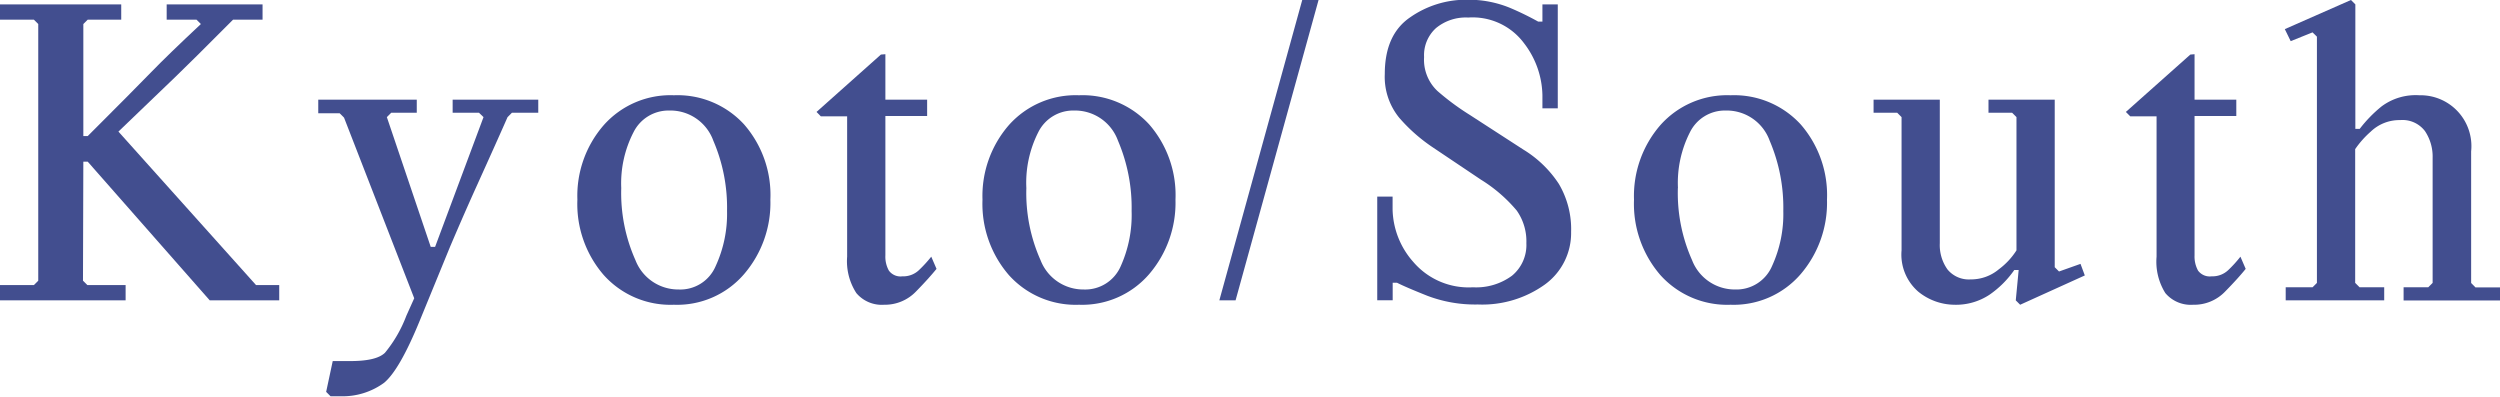
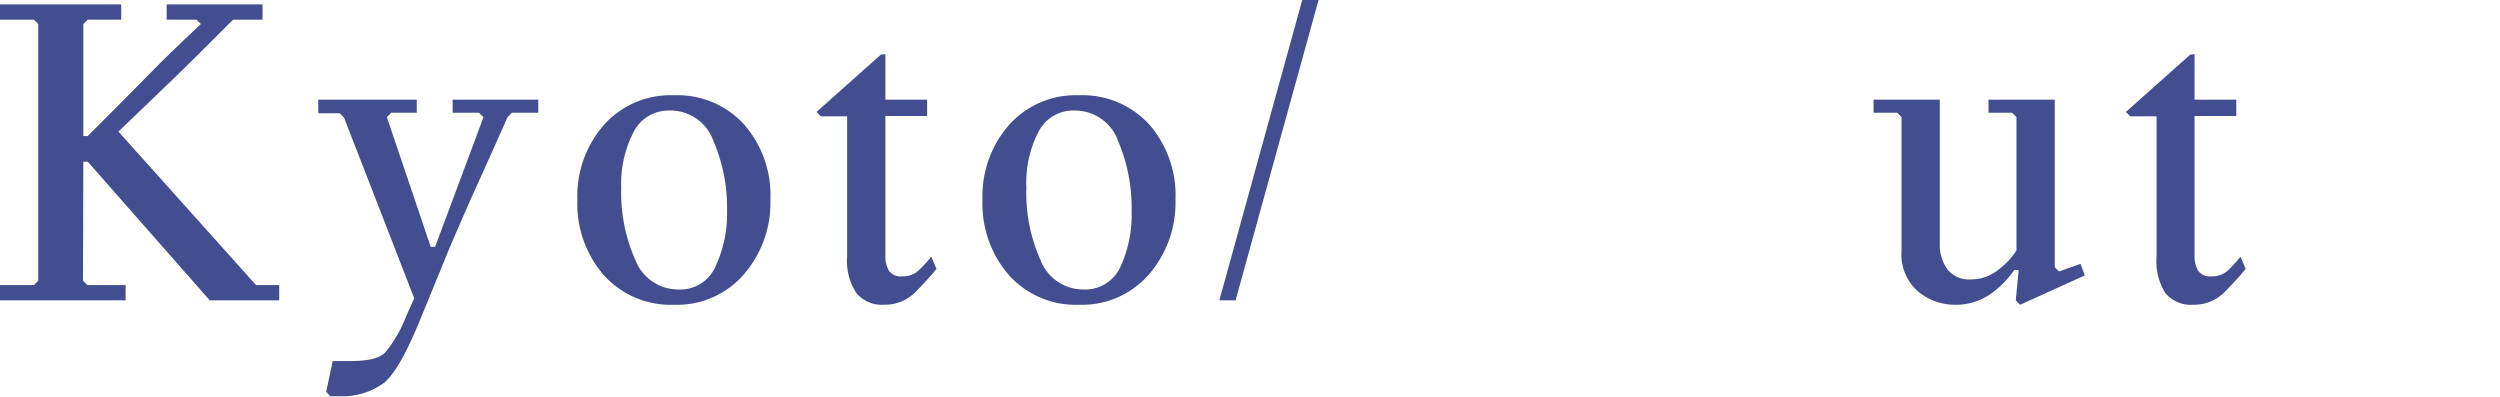
<svg xmlns="http://www.w3.org/2000/svg" viewBox="0 0 284.99 45.2">
  <defs>
    <style>.cls-1{fill:#424e8f;}</style>
  </defs>
  <g id="レイヤー_2" data-name="レイヤー 2">
    <g id="right">
      <path class="cls-1" d="M9.46,32l.5.5h4.36v1.74H0V32.5H3.86l.5-.5V2.74l-.5-.5H0V.5H13.82V2.24H10l-.5.5V15.51H10q5.23-5.22,7.21-7.26t5.69-5.51l-.5-.5H19V.5H29.93V2.24H26.57l-.5.5q-4.12,4.14-6.05,6L13.5,15,29.19,32.5h2.64v1.74H23.91L10,18.43h-.5Z" />
      <path class="cls-1" d="M47.86,36.53q-2.31,5.65-4.08,7.11a8,8,0,0,1-5,1.53l-1.1,0-.5-.5.75-3.51h2c2,0,3.29-.31,3.95-.94A14.91,14.91,0,0,0,46.32,36l.9-2-8-20.59-.5-.5H36.28V11.36H47.51v1.49H44.6l-.5.5,5,14.79h.5l5.52-14.79-.52-.5h-3V11.36h9.76v1.49h-3l-.5.5c-.91,2.07-2.07,4.65-3.46,7.72S52,26.5,51.3,28.14Z" />
      <path class="cls-1" d="M65.82,22.76a12.26,12.26,0,0,1,3-8.49,10.16,10.16,0,0,1,8-3.41,10.29,10.29,0,0,1,8,3.32,12.22,12.22,0,0,1,3,8.58,12.44,12.44,0,0,1-3,8.49,10.06,10.06,0,0,1-8,3.49,10.21,10.21,0,0,1-8-3.39A12.36,12.36,0,0,1,65.82,22.76Zm5-1.32a18.76,18.76,0,0,0,1.62,8.22A5.23,5.23,0,0,0,77.35,33a4.38,4.38,0,0,0,4.23-2.66,14.2,14.2,0,0,0,1.3-6.29,19.26,19.26,0,0,0-1.56-8,5.2,5.2,0,0,0-5-3.45,4.46,4.46,0,0,0-4.1,2.47A12.71,12.71,0,0,0,70.82,21.44Z" />
      <path class="cls-1" d="M100.93,6.18v5.18h4.76v1.86h-4.76V29.11a3.25,3.25,0,0,0,.4,1.74,1.64,1.64,0,0,0,1.54.65,2.59,2.59,0,0,0,1.88-.7,15,15,0,0,0,1.41-1.54l.6,1.39c-.57.7-1.34,1.56-2.33,2.57a4.91,4.91,0,0,1-3.65,1.52,3.79,3.79,0,0,1-3.16-1.33,6.68,6.68,0,0,1-1.05-4.15v-16h-3l-.49-.5,7.34-6.54Z" />
      <path class="cls-1" d="M112,22.76a12.31,12.31,0,0,1,3-8.49,10.18,10.18,0,0,1,8-3.41,10.3,10.3,0,0,1,8,3.32,12.26,12.26,0,0,1,3,8.58,12.49,12.49,0,0,1-3,8.49,10.08,10.08,0,0,1-8,3.49,10.23,10.23,0,0,1-8-3.39A12.41,12.41,0,0,1,112,22.76Zm5-1.32a18.76,18.76,0,0,0,1.62,8.22,5.22,5.22,0,0,0,4.9,3.34,4.41,4.41,0,0,0,4.24-2.66A14.2,14.2,0,0,0,129,24.05a19.42,19.42,0,0,0-1.55-8,5.21,5.21,0,0,0-5-3.45,4.44,4.44,0,0,0-4.09,2.47A12.71,12.71,0,0,0,117,21.44Z" />
      <path class="cls-1" d="M139,34.24,148.45,0h1.86l-9.46,34.24Z" />
-       <path class="cls-1" d="M157.86,8.44q0-4.5,2.9-6.47a11.11,11.11,0,0,1,6.36-2,12.47,12.47,0,0,1,5,.92,32.94,32.94,0,0,1,3.22,1.57h.49V.5h1.75V12.35h-1.75V10.86a10,10,0,0,0-2.11-5.95A7.3,7.3,0,0,0,167.37,2a5.34,5.34,0,0,0-3.67,1.2,4.16,4.16,0,0,0-1.36,3.31,4.89,4.89,0,0,0,1.52,3.86,28.53,28.53,0,0,0,3.66,2.71l6.18,4a12.75,12.75,0,0,1,4,3.88,10.12,10.12,0,0,1,1.4,5.48,7.24,7.24,0,0,1-3,6,12.25,12.25,0,0,1-7.63,2.27,15.33,15.33,0,0,1-5.78-1c-1.63-.65-2.77-1.14-3.44-1.48h-.49v2H157V22.41h1.75v1.5a9.31,9.31,0,0,0,2.36,5.95,8.3,8.3,0,0,0,6.8,2.89,6.88,6.88,0,0,0,4.45-1.32A4.53,4.53,0,0,0,174,27.72,6.09,6.09,0,0,0,172.9,24a17,17,0,0,0-4.08-3.52l-5.41-3.63a19.16,19.16,0,0,1-3.89-3.41A7.37,7.37,0,0,1,157.86,8.44Z" />
-       <path class="cls-1" d="M186.27,22.76a12.31,12.31,0,0,1,3-8.49,10.18,10.18,0,0,1,8-3.41,10.3,10.3,0,0,1,8,3.32,12.26,12.26,0,0,1,3,8.58,12.49,12.49,0,0,1-3,8.49,10.08,10.08,0,0,1-8,3.49,10.23,10.23,0,0,1-8-3.39A12.41,12.41,0,0,1,186.27,22.76Zm5-1.32a18.76,18.76,0,0,0,1.62,8.22A5.22,5.22,0,0,0,197.8,33,4.41,4.41,0,0,0,202,30.34a14.2,14.2,0,0,0,1.29-6.29,19.42,19.42,0,0,0-1.55-8,5.21,5.21,0,0,0-5-3.45,4.44,4.44,0,0,0-4.09,2.47A12.71,12.71,0,0,0,191.28,21.44Z" />
      <path class="cls-1" d="M224.65,31.85a4.92,4.92,0,0,0,3.22-1.16,8.08,8.08,0,0,0,2-2.15V13.35l-.5-.5h-2.69V11.36h7.55v19.1l.49.49,2.45-.87.49,1.32-7.37,3.34-.5-.5.33-3.46h-.5a11.12,11.12,0,0,1-2.8,2.8,6.91,6.91,0,0,1-4.05,1.16,6.61,6.61,0,0,1-4.08-1.48,5.59,5.59,0,0,1-1.92-4.72V13.35l-.5-.5h-2.69V11.36h7.55V27.72a4.77,4.77,0,0,0,.88,3A3.14,3.14,0,0,0,224.65,31.85Z" />
      <path class="cls-1" d="M250.17,6.18v5.18h4.76v1.86h-4.76V29.11a3.34,3.34,0,0,0,.4,1.74,1.66,1.66,0,0,0,1.55.65,2.61,2.61,0,0,0,1.88-.7,13.86,13.86,0,0,0,1.4-1.54l.6,1.39c-.56.7-1.34,1.56-2.33,2.57A4.89,4.89,0,0,1,250,34.74a3.79,3.79,0,0,1-3.16-1.33,6.75,6.75,0,0,1-1-4.15v-16h-3l-.5-.5,7.35-6.54Z" />
-       <path class="cls-1" d="M264.12,32.25V4.18l-.5-.49-2.49,1-.67-1.37L268,0l.5.5V14.69h.5a14.86,14.86,0,0,1,2.49-2.56,6.49,6.49,0,0,1,4.3-1.27,5.8,5.8,0,0,1,5.91,6.4v15l.49.5H285v1.49H274V32.75h2.81l.5-.5V18a5.22,5.22,0,0,0-.87-3.05,3.21,3.21,0,0,0-2.84-1.26A4.71,4.71,0,0,0,270.26,15a10.79,10.79,0,0,0-1.78,2V32.25l.5.5h2.81v1.49H260.56V32.75h3.06Z" />
    </g>
  </g>
</svg>